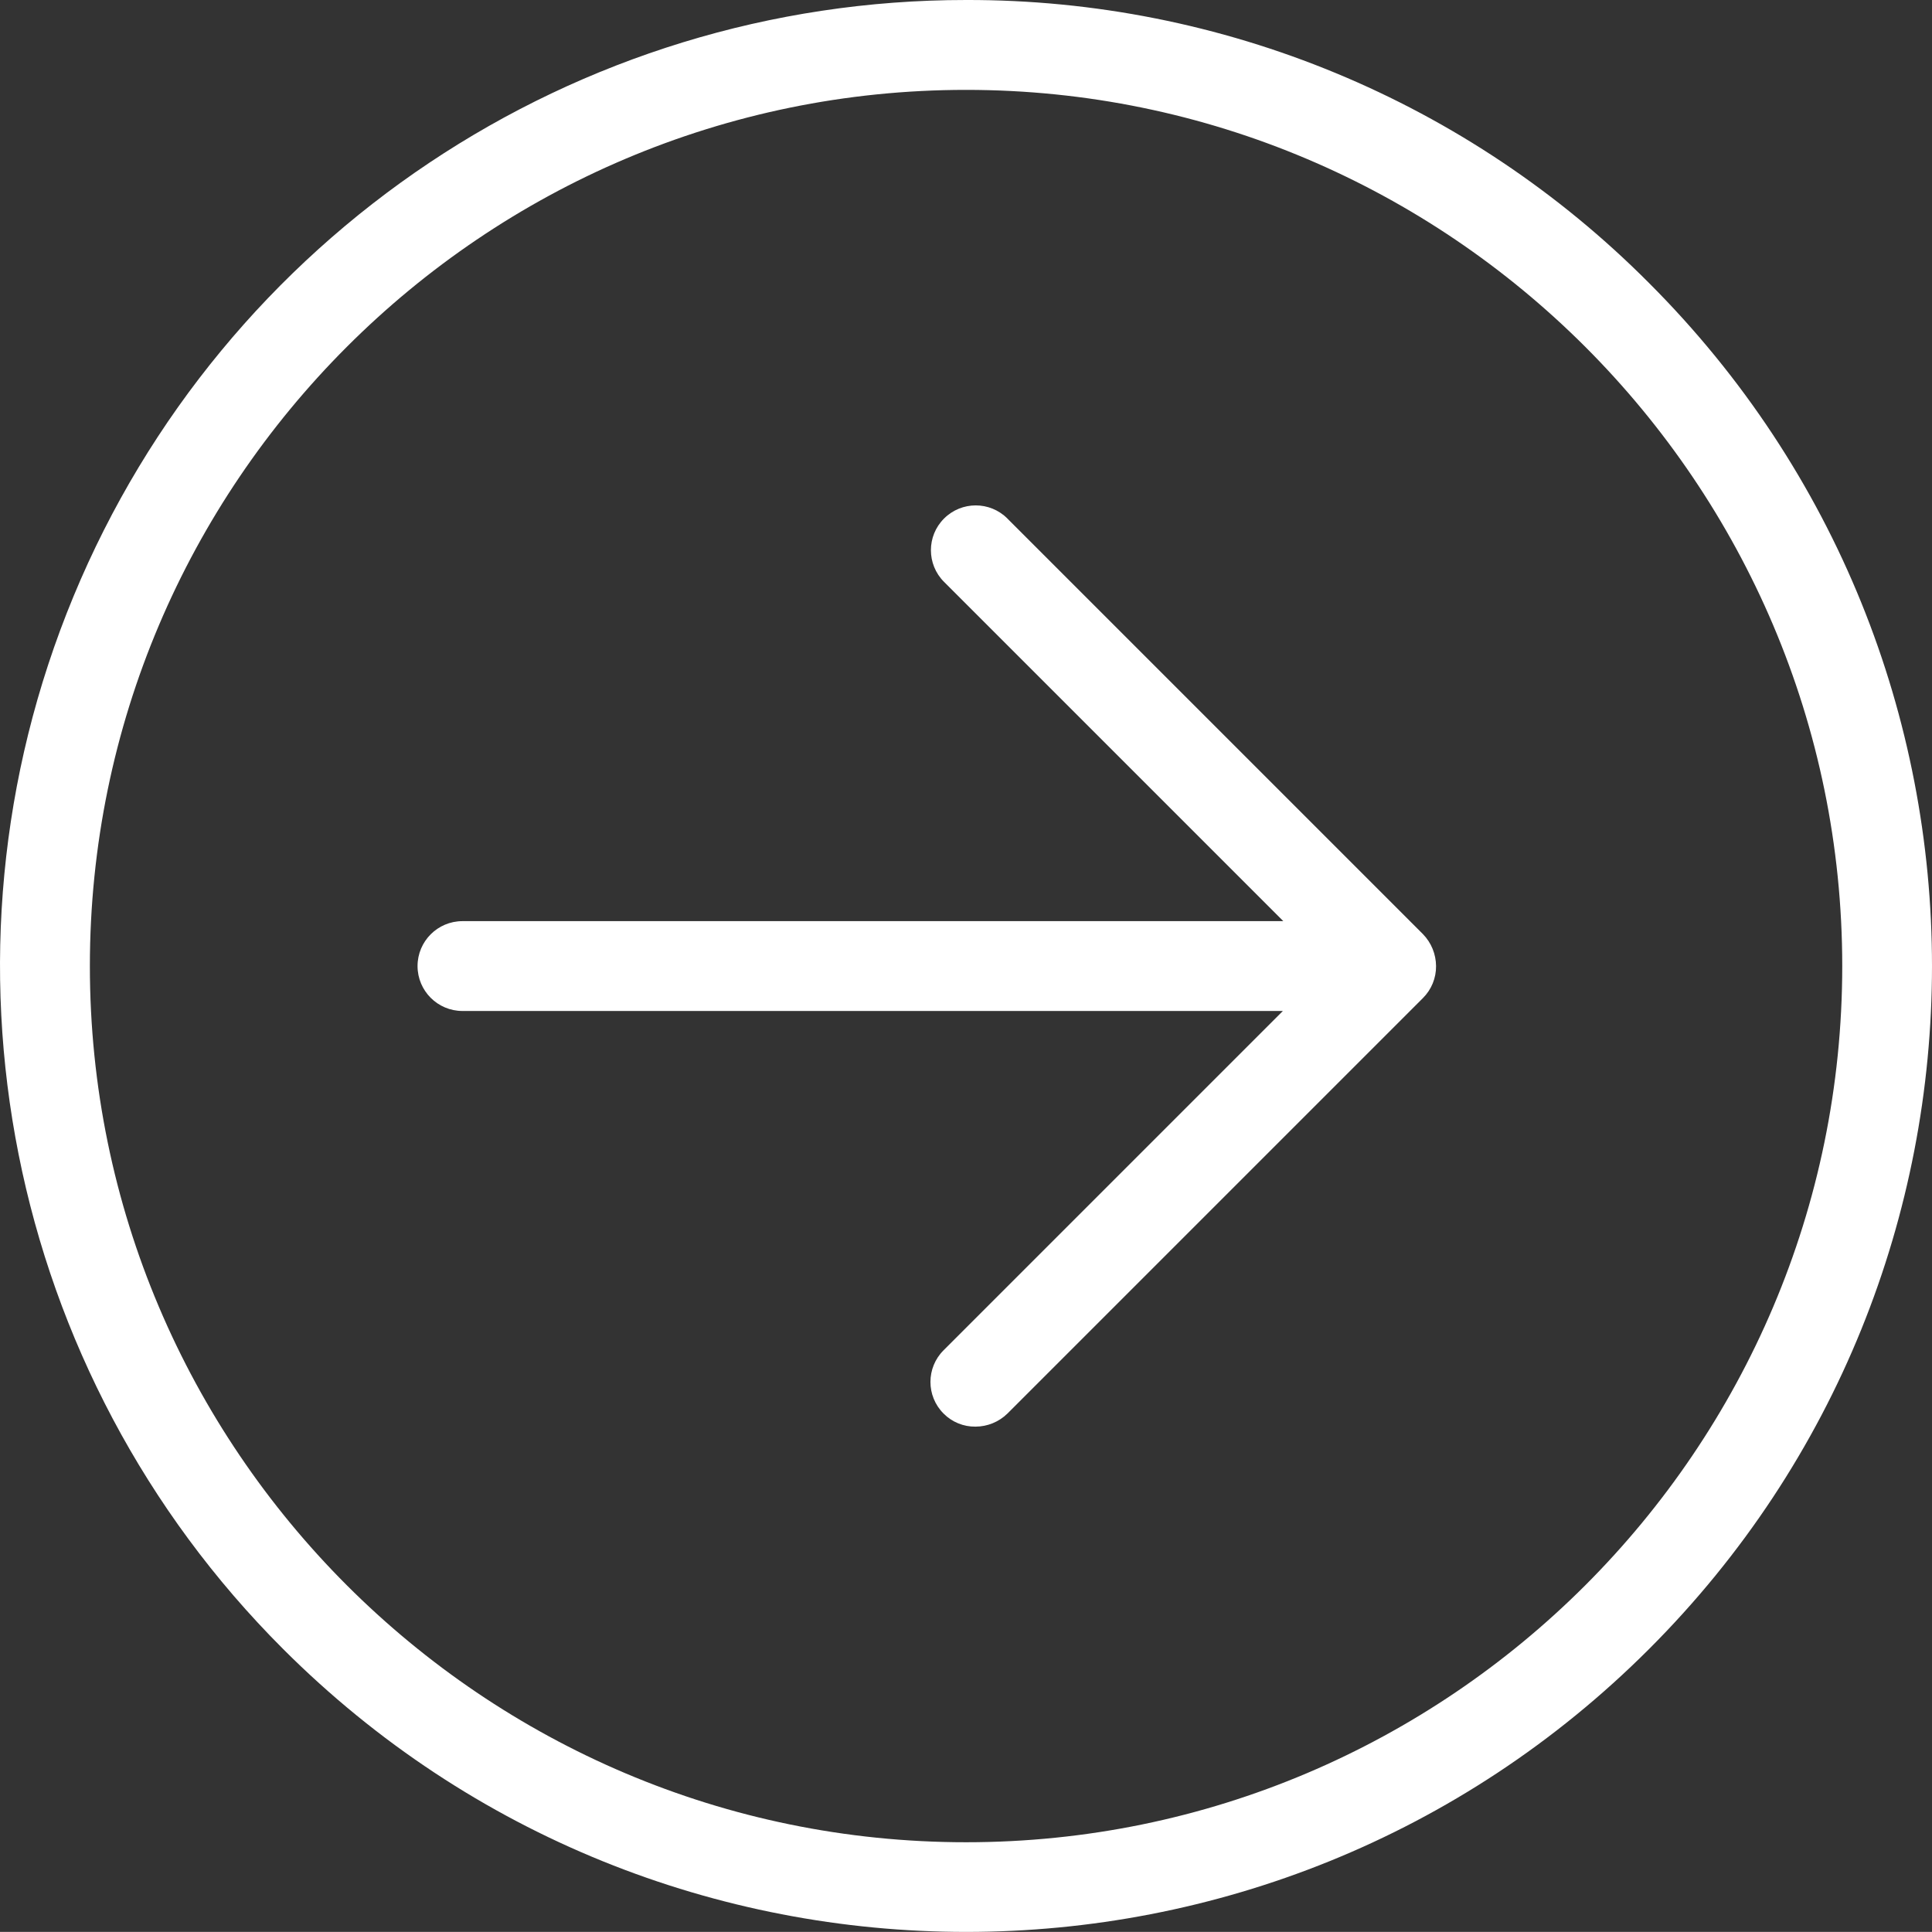
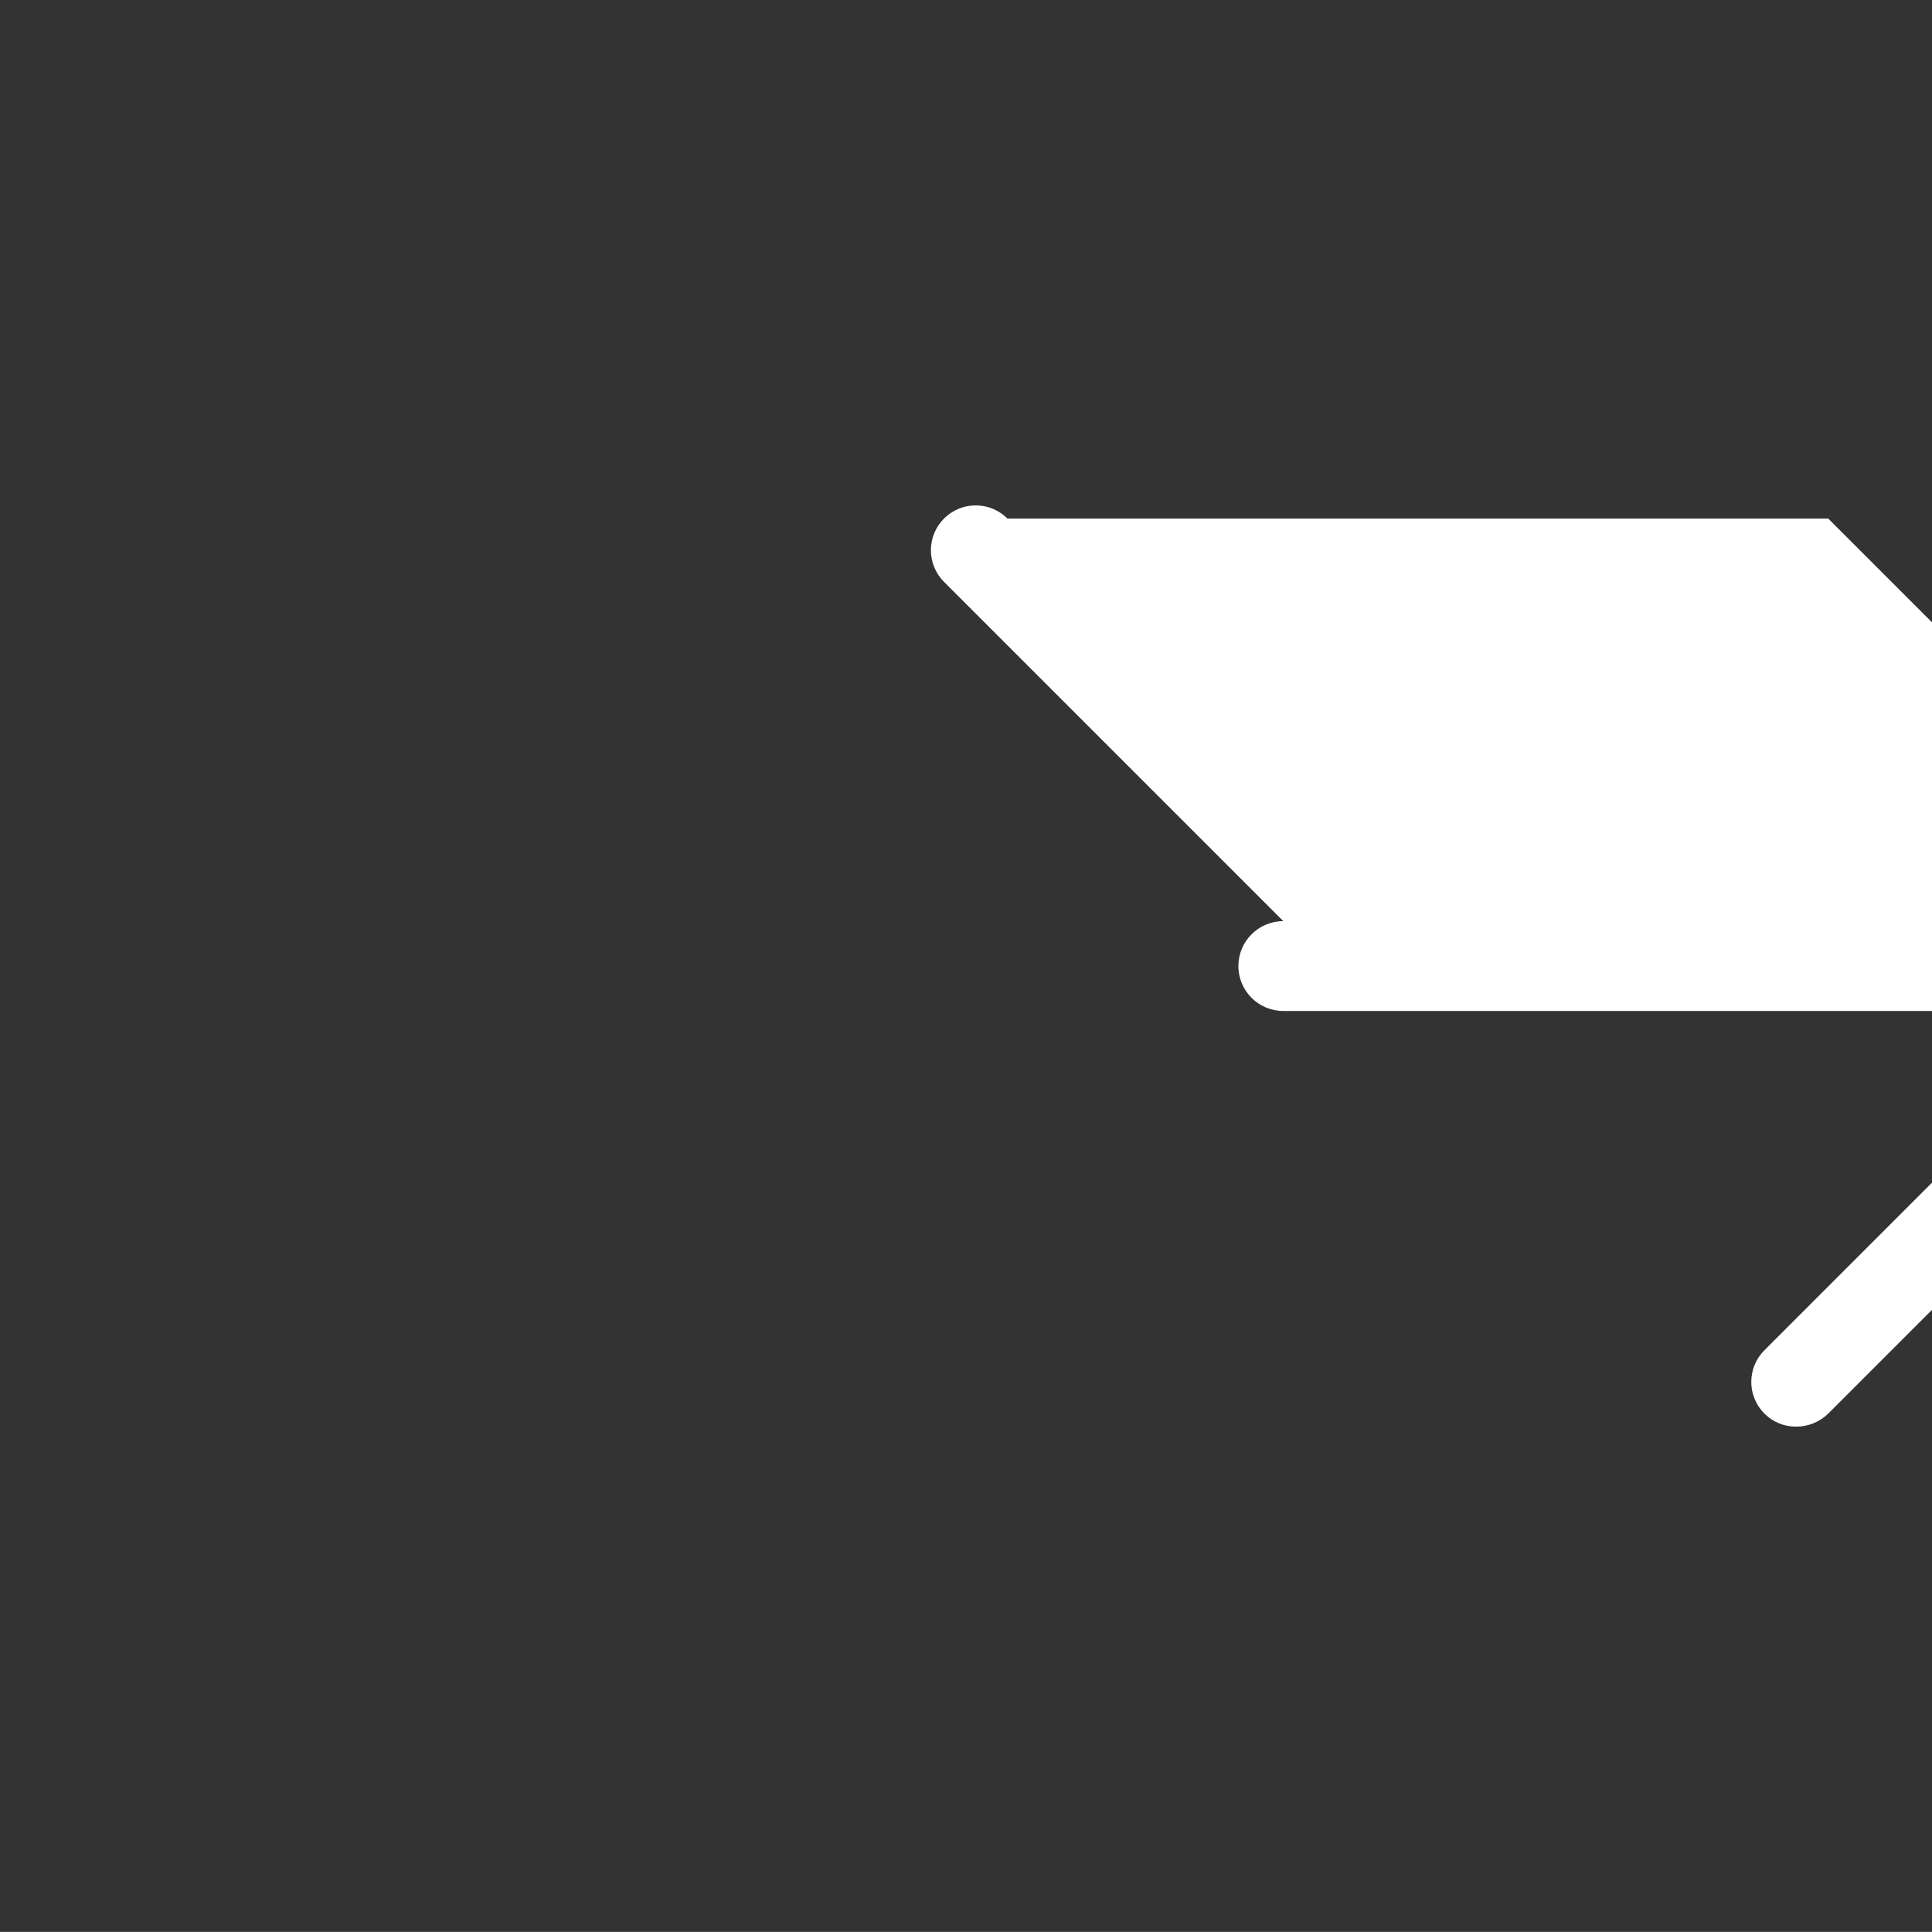
<svg xmlns="http://www.w3.org/2000/svg" id="a" viewBox="0 0 480.01 479.99">
  <rect x="0" y="0" width="480.01" height="479.99" fill="#333333" stroke="none" />
  <defs>
    <style>.b{fill:#fff;}</style>
  </defs>
-   <path class="b" d="m250.29,128.83c-4.34-4.35-11.39-4.35-15.74,0-4.35,4.34-4.35,11.39,0,15.74l84.29,84.29H114.9c-6.16,0-11.16,5-11.16,11.16s5,11.16,11.16,11.16h203.83l-84.29,84.29c-4.35,4.34-4.36,11.38-.02,15.72,0,0,0,.01.02.02,2.09,2.11,4.95,3.28,7.93,3.24,2.96-.01,5.8-1.17,7.92-3.24l103.26-103.26c2.1-2.1,3.27-4.96,3.24-7.93-.02-2.96-1.18-5.8-3.24-7.92l-103.26-103.26h0Z" />
-   <path class="b" d="m240.02,0C142.95-.02,55.42,58.46,18.27,148.15-18.87,237.84,1.67,341.08,70.34,409.7c93.72,93.72,245.66,93.72,339.38,0,93.72-93.71,93.72-245.65,0-339.37C364.81,25.17,303.71-.15,240.02,0Zm0,457.71c-120.01,0-217.69-97.68-217.69-217.69S120.02,22.33,240.02,22.33s217.69,97.68,217.69,217.69-97.68,217.69-217.69,217.69h0Z" />
+   <path class="b" d="m250.29,128.83c-4.34-4.35-11.39-4.35-15.74,0-4.35,4.34-4.35,11.39,0,15.74l84.29,84.29c-6.16,0-11.16,5-11.16,11.16s5,11.16,11.16,11.16h203.83l-84.29,84.29c-4.35,4.34-4.36,11.38-.02,15.72,0,0,0,.01.02.02,2.09,2.11,4.95,3.28,7.93,3.24,2.96-.01,5.8-1.17,7.92-3.24l103.26-103.26c2.1-2.1,3.27-4.96,3.24-7.93-.02-2.96-1.18-5.8-3.24-7.92l-103.26-103.26h0Z" />
</svg>